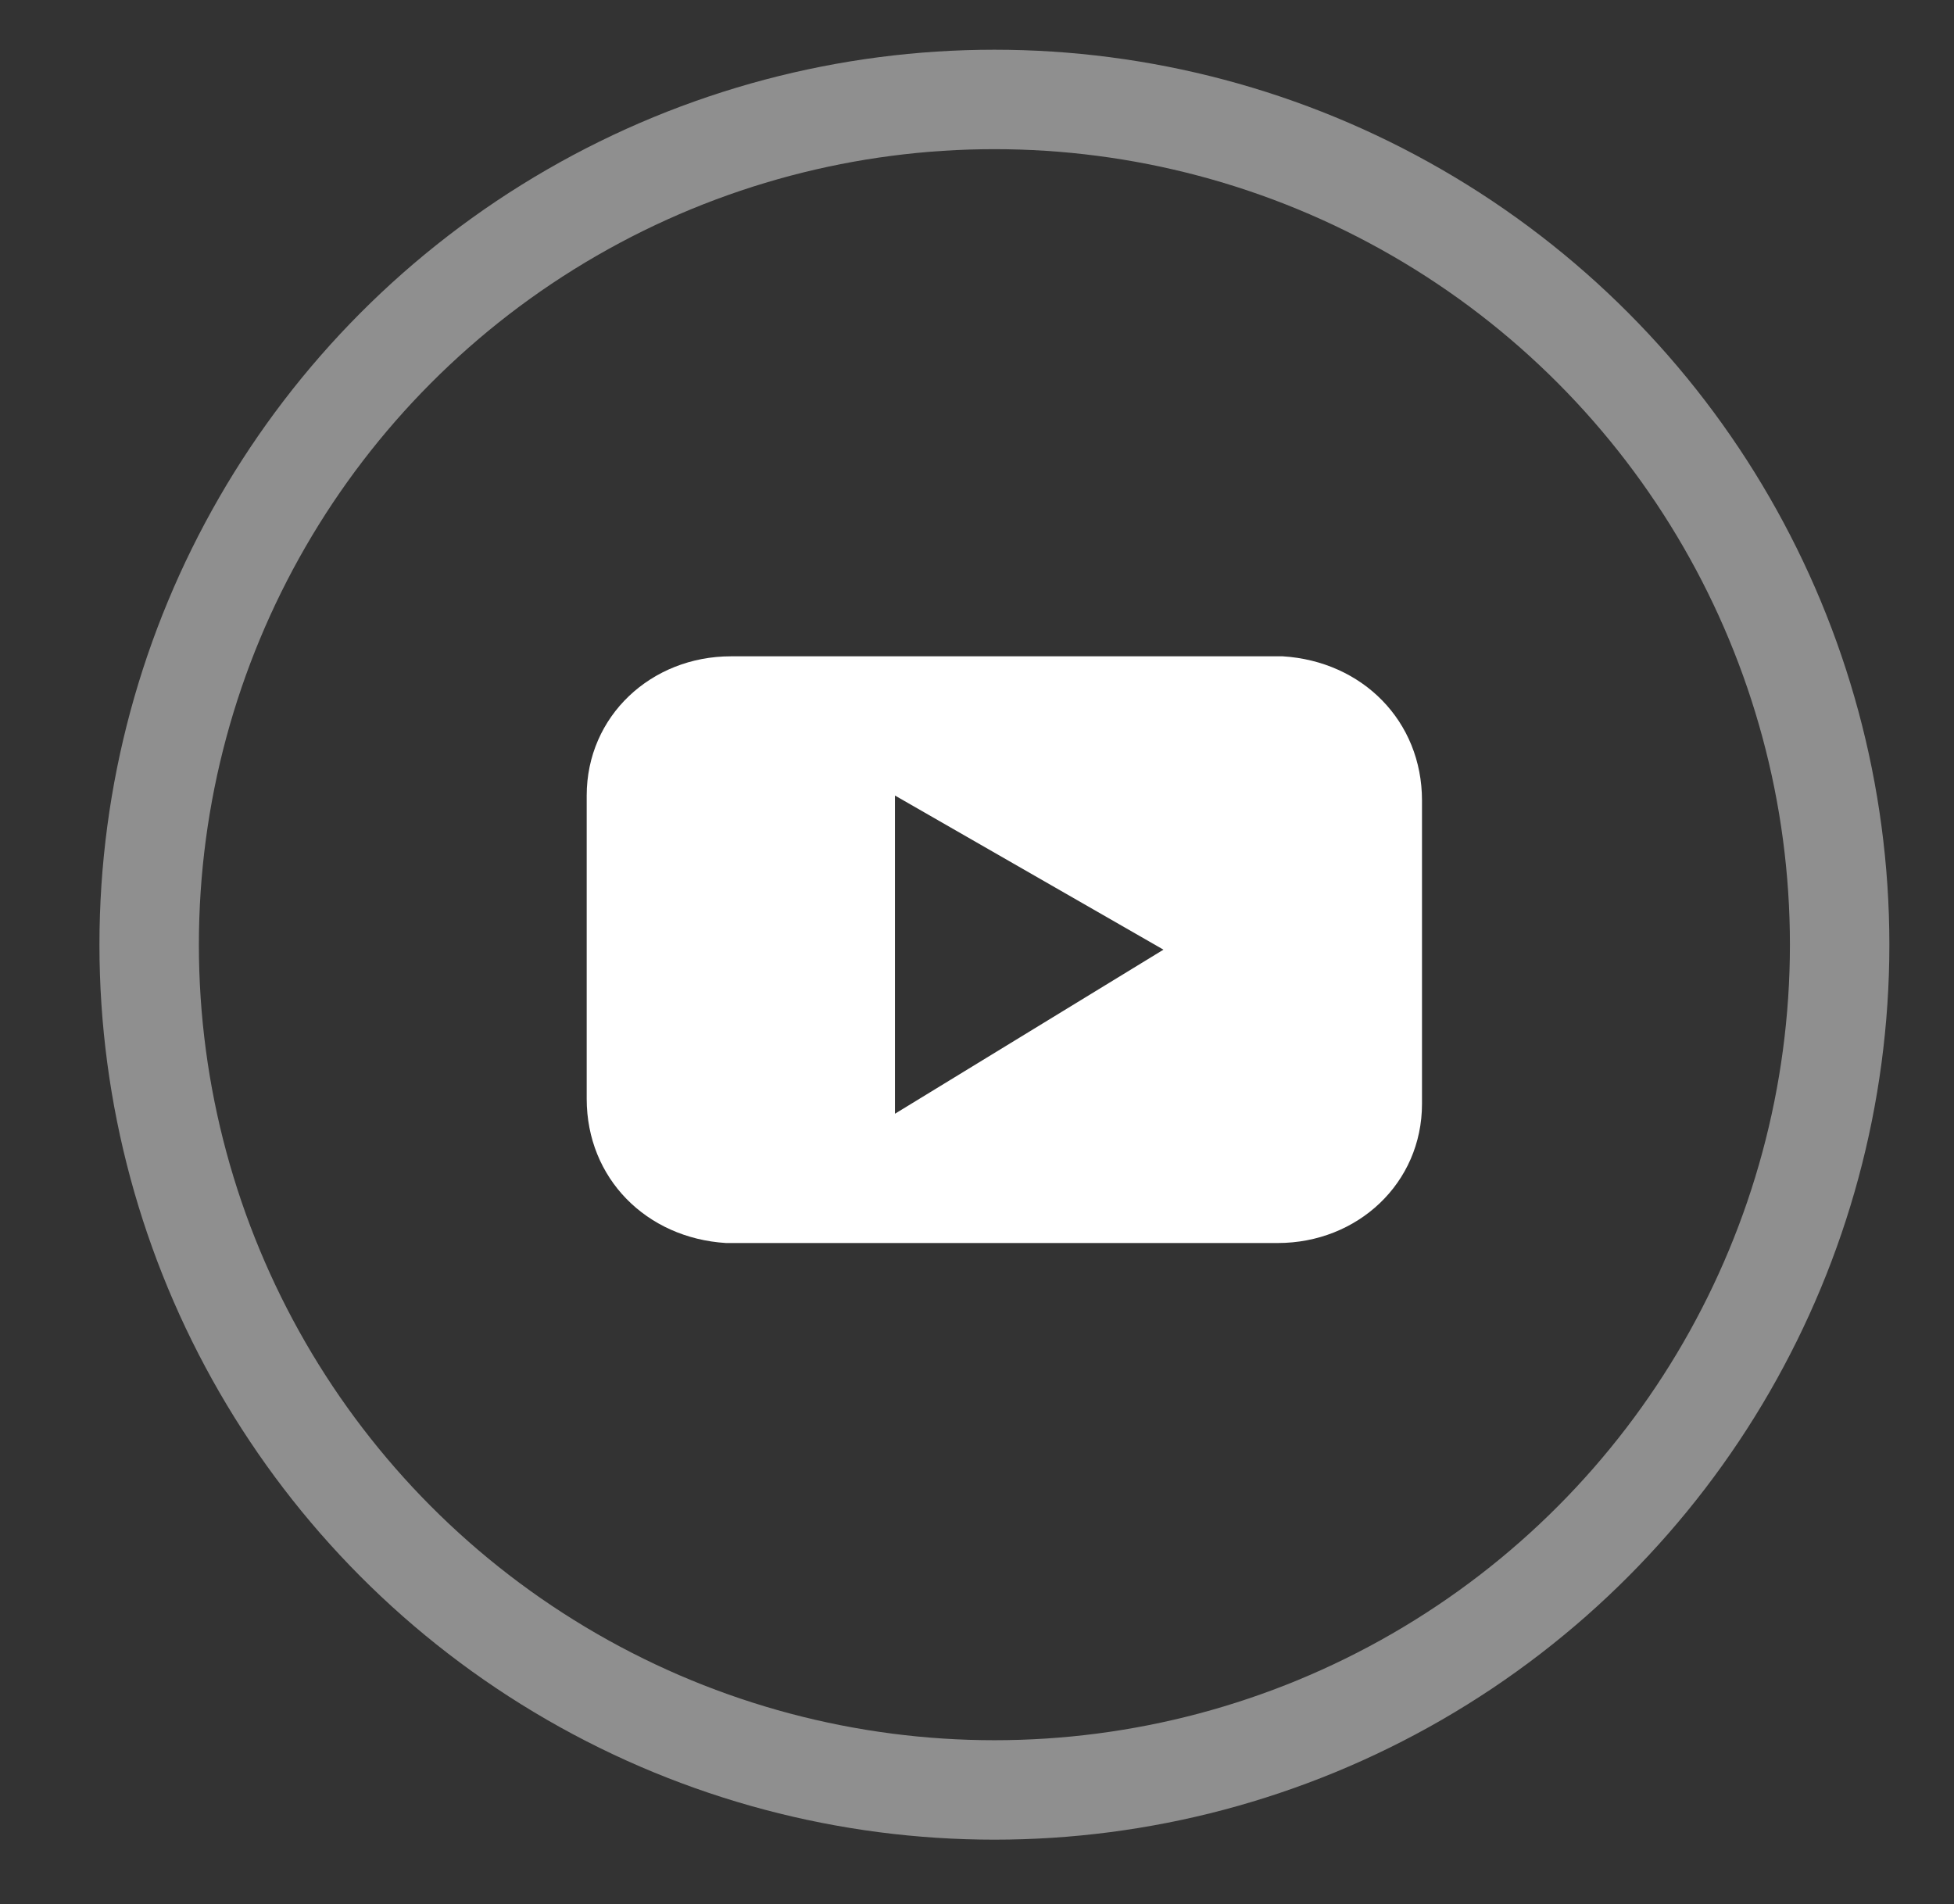
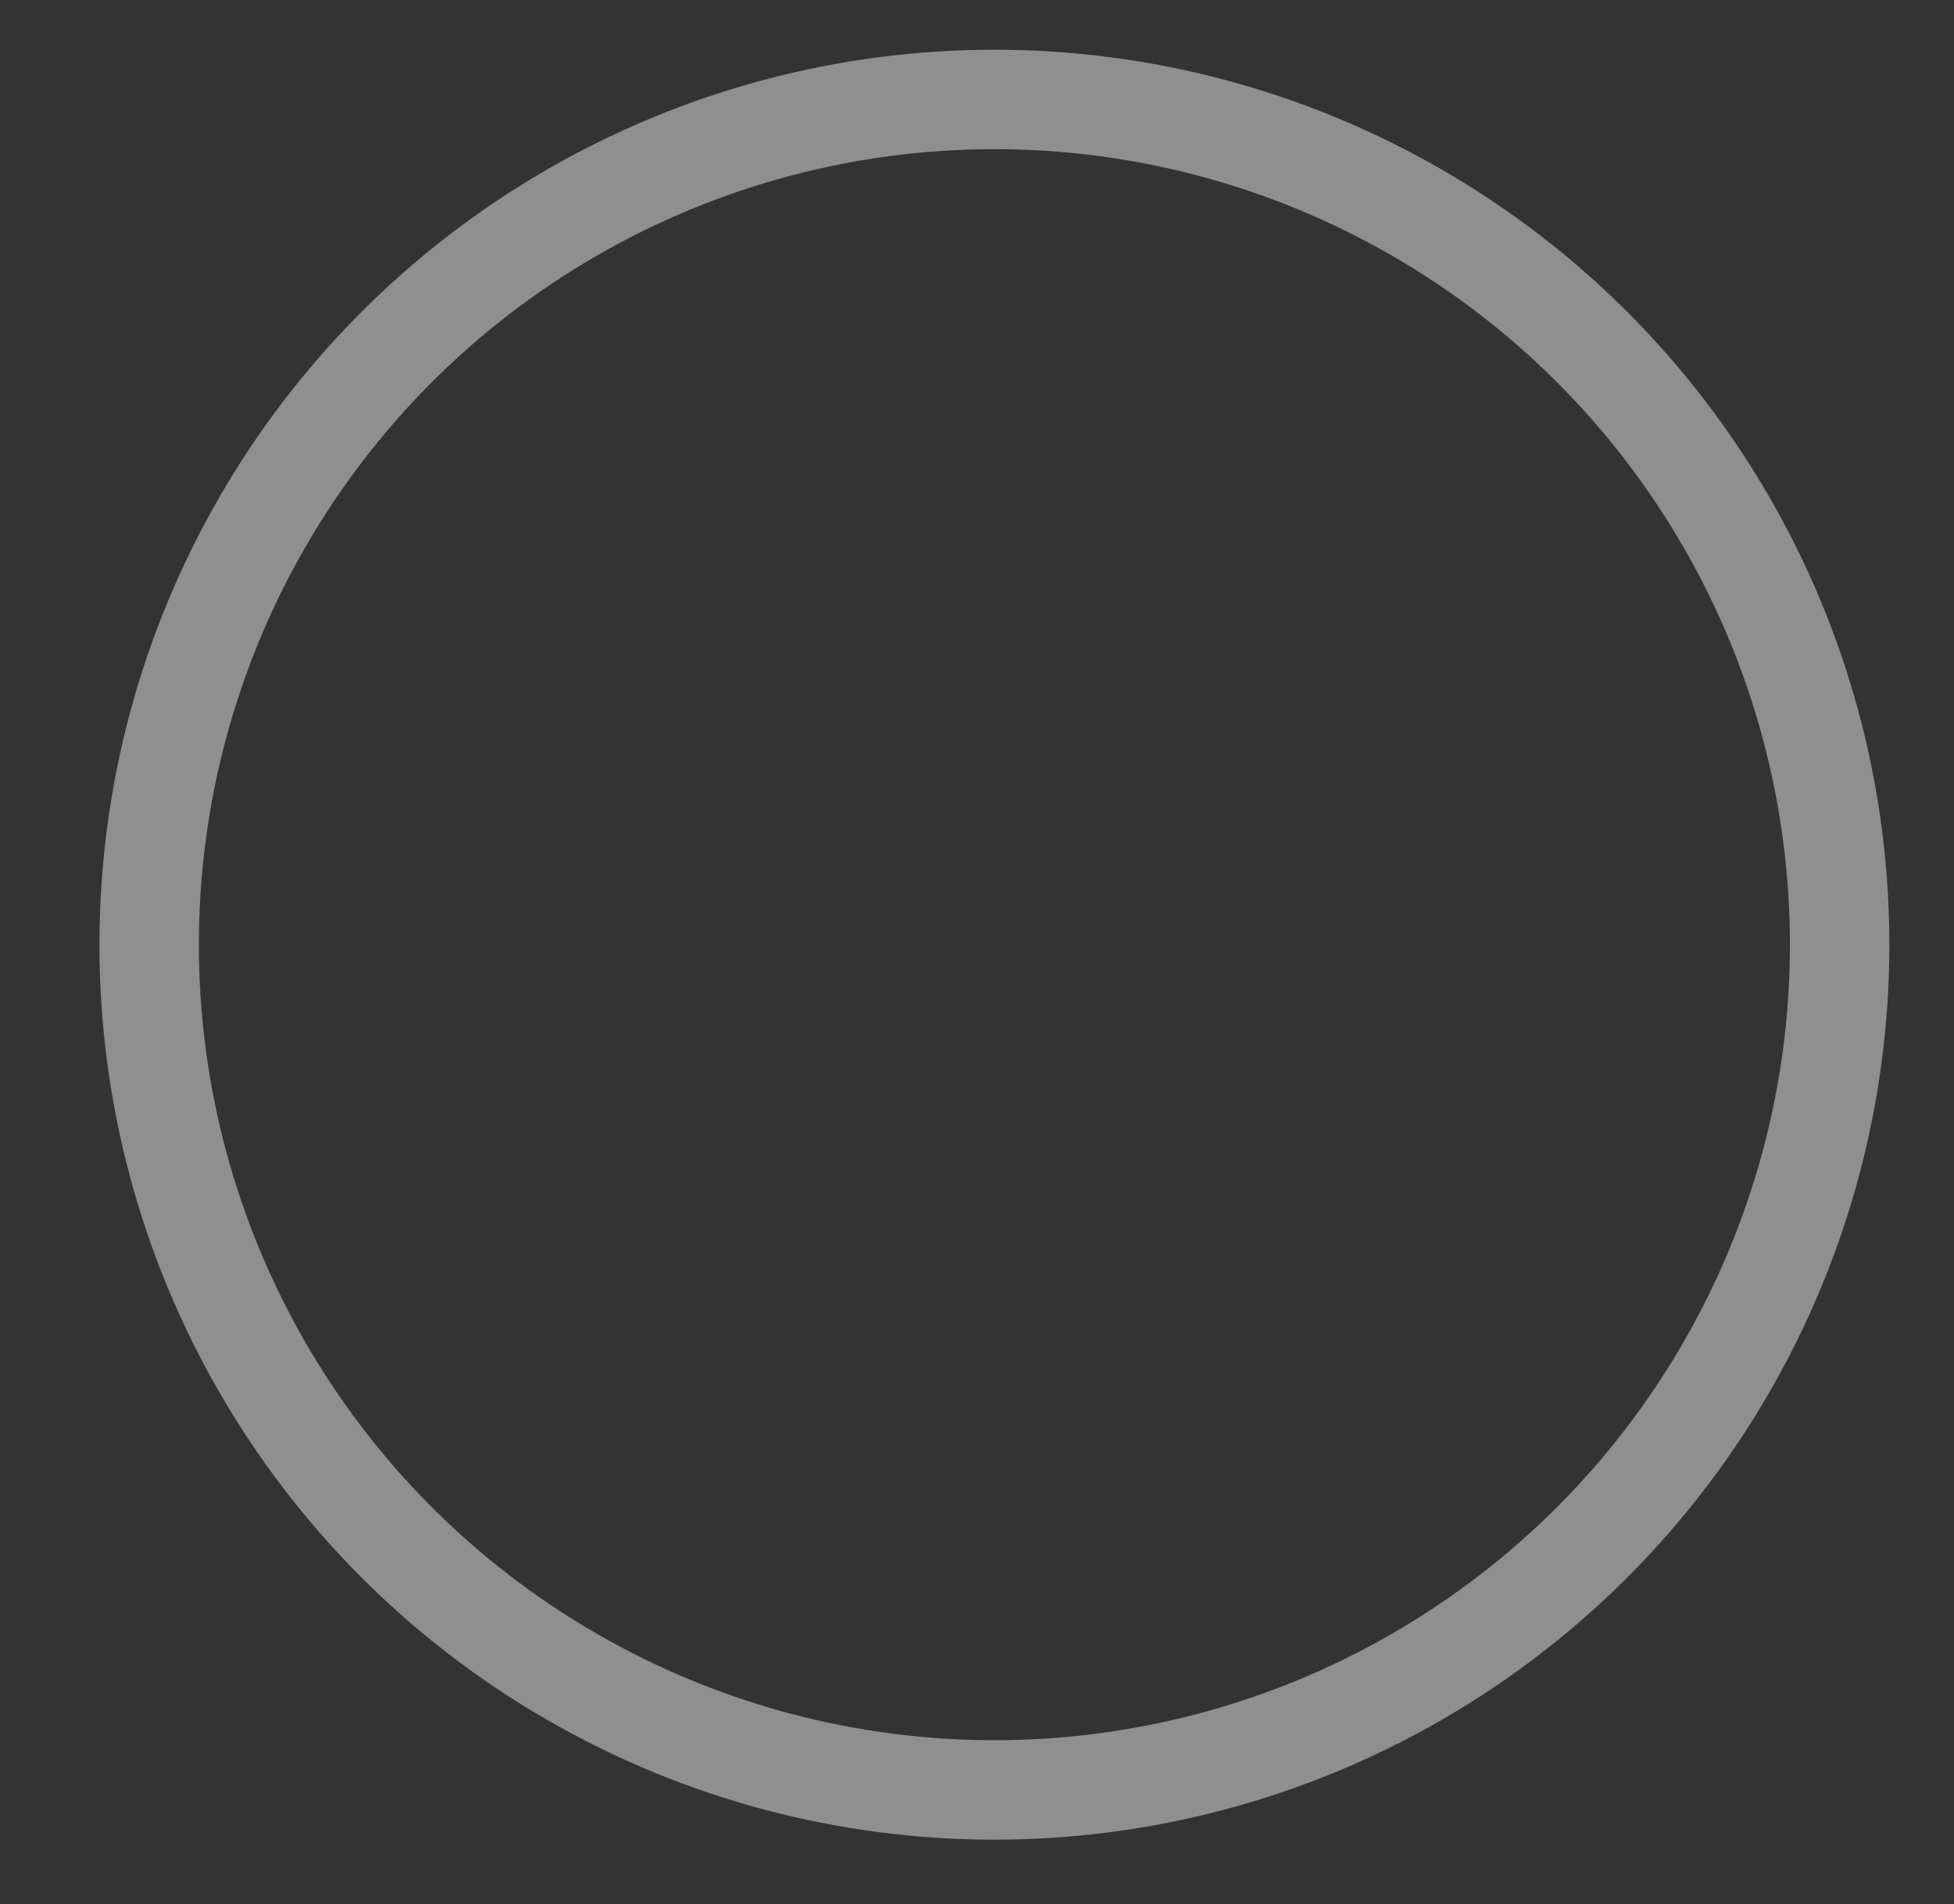
<svg xmlns="http://www.w3.org/2000/svg" version="1.1" x="0px" y="0px" width="39.3px" height="38.3px" viewBox="0 0 39.3 38.3" enable-background="new 0 0 39.3 38.3" xml:space="preserve">
  <rect x="0" y="0" width="39.3" height="38.3" fill="#333333" stroke="none" />
  <g id="Camada_2" display="none">
-     <rect x="-43.3" y="-25.3" display="inline" fill="#BF1334" stroke="#000000" stroke-miterlimit="10" width="245" height="164" />
-   </g>
+     </g>
  <g id="ícones_Redes_sociais">
    <g id="youtube">
-       <path id="Shape-5" fill="#FFFFFF" d="M28.6,22.1v-6c0-1.6-1.2-2.8-2.8-2.9c0,0-0.1,0-0.1,0h-11c-1.6,0-2.9,1.2-2.9,2.8    c0,0,0,0.1,0,0.1v6c0,1.6,1.2,2.8,2.8,2.9c0,0,0.1,0,0.1,0h11c1.6,0,2.9-1.2,2.9-2.8C28.6,22.2,28.6,22.2,28.6,22.1 M23.4,19.1    L18,22.4v-6.4L23.4,19.1" />
      <circle id="Oval_Copy-2" opacity="0.45" fill="none" stroke="#FFFFFF" stroke-width="2" stroke-linecap="round" enable-background="new    " cx="20" cy="19" r="17" />
    </g>
    <g id="facebook" display="none">
-       <path id="Shape-6" display="inline" fill="#FFFFFF" d="M22.1,28.6h-4v-9.4h-2V16h2V14c0-2.6,1.1-4.2,4.3-4.2h2.7v3.2h-1.7    c-1.2,0-1.3,0.5-1.3,1.3l0,1.6h3l-0.4,3.2h-2.7V28.6L22.1,28.6L22.1,28.6z" />
-       <circle id="Oval-3" display="inline" opacity="0.45" fill="none" stroke="#FFFFFF" stroke-width="2" stroke-linecap="round" enable-background="new    " cx="20" cy="19" r="17" />
-     </g>
+       </g>
  </g>
</svg>